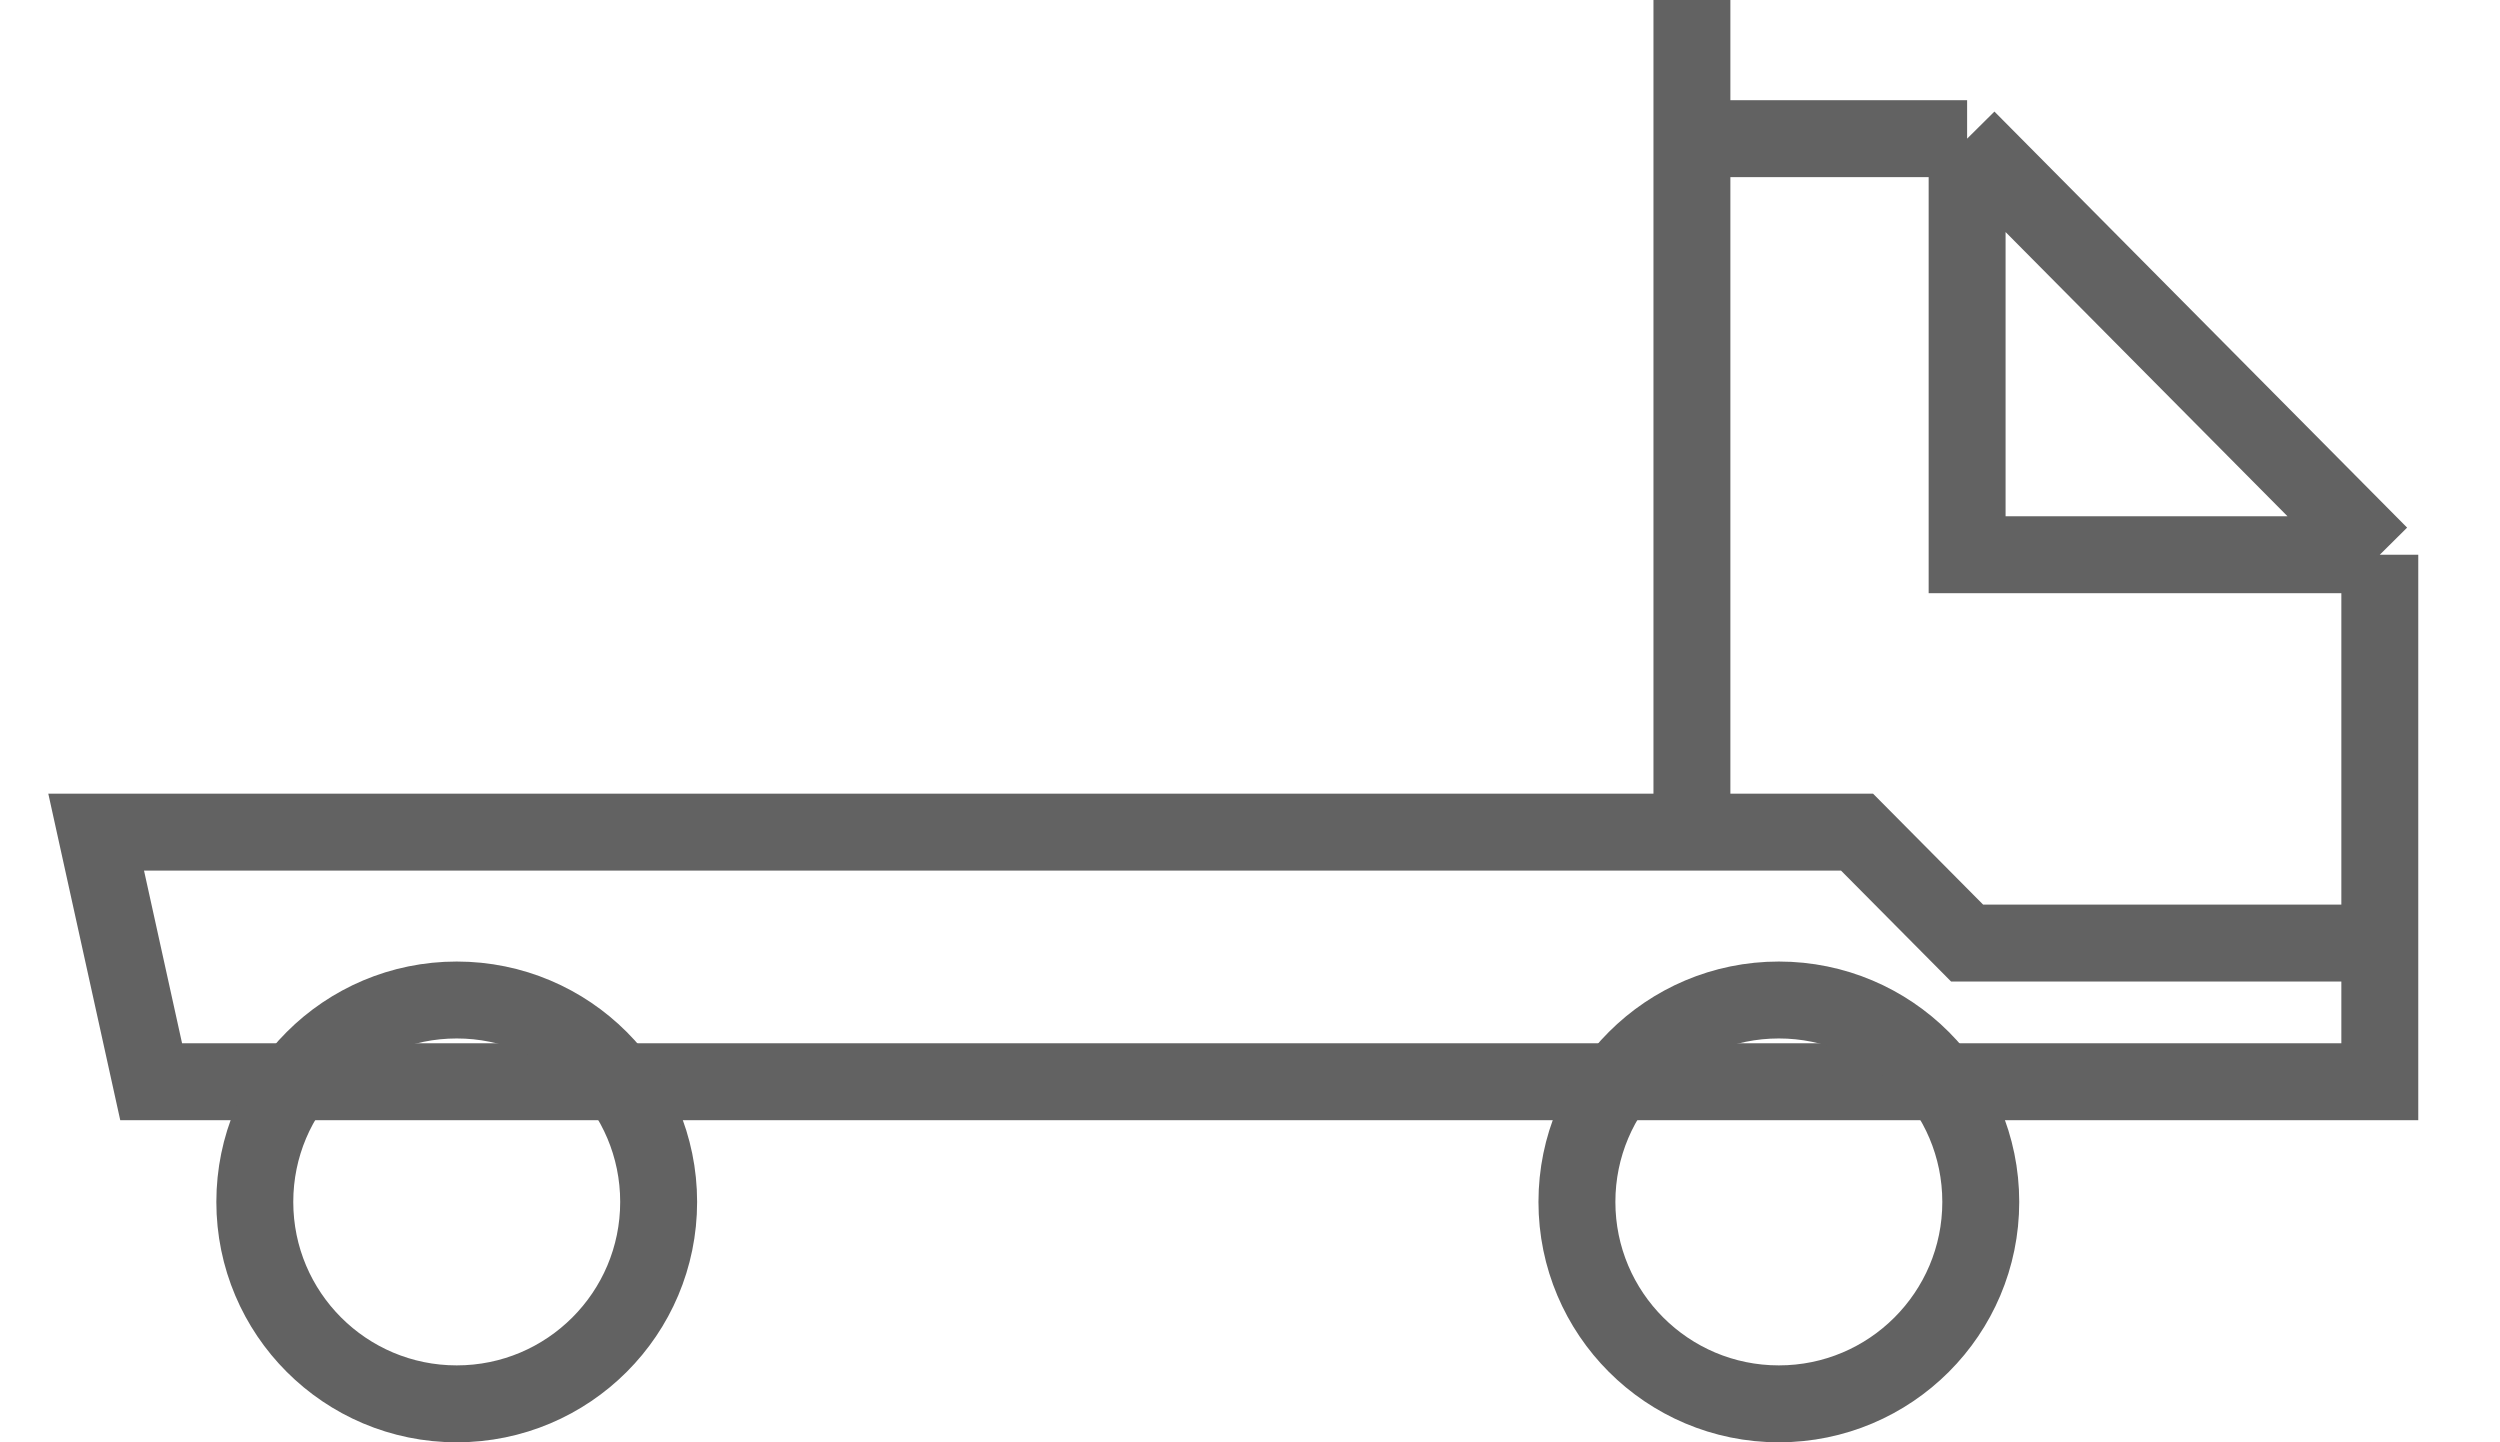
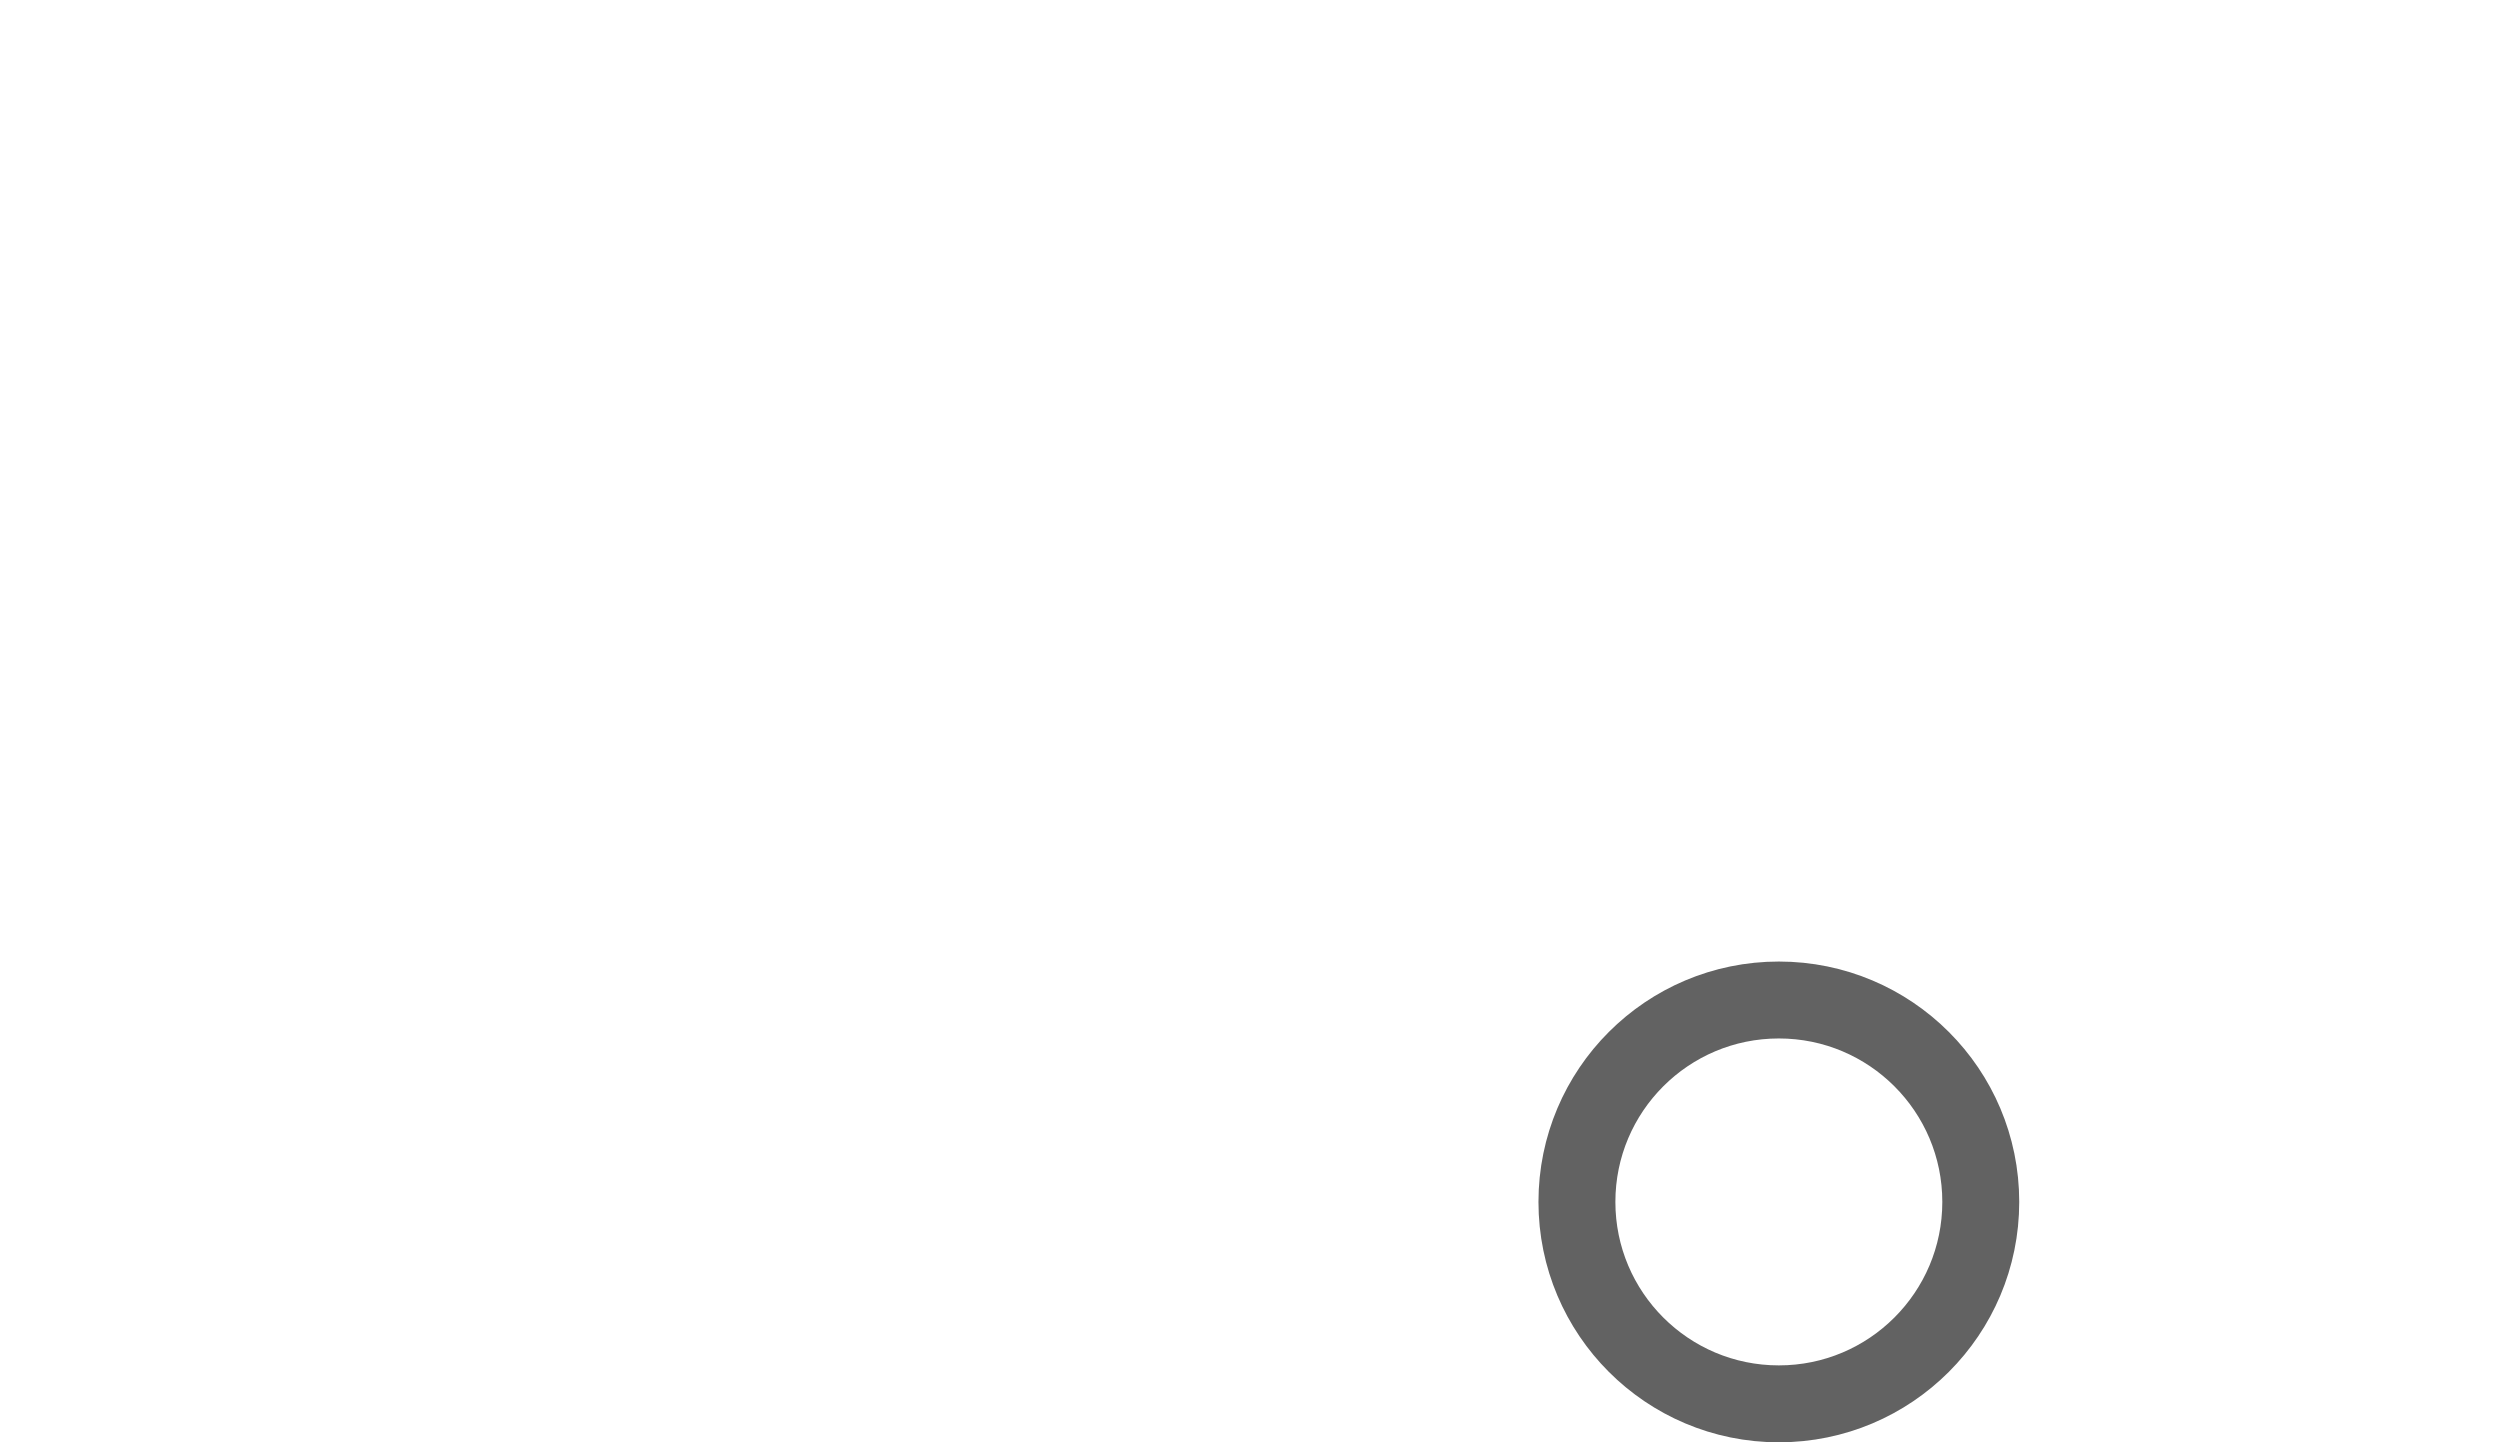
<svg xmlns="http://www.w3.org/2000/svg" width="26" height="15" viewBox="0 0 26 15" fill="none">
-   <path d="M24.75 5.769L20.458 1.442M24.75 5.769V9.808M24.75 5.769H20.458V1.442M20.458 1.442H17.596M17.596 1.442V0M17.596 1.442V8.654M17.596 8.654H1L1.572 11.25H24.75V9.808M17.596 8.654H19.313L20.458 9.808H24.75" stroke="#626262" stroke-width="0.8" />
-   <circle cx="4.75" cy="12.5" r="2.1" stroke-width="0.8" stroke="#626262" />
  <circle cx="18.5" cy="12.5" r="2.1" stroke-width="0.8" stroke="#626262" />
</svg>